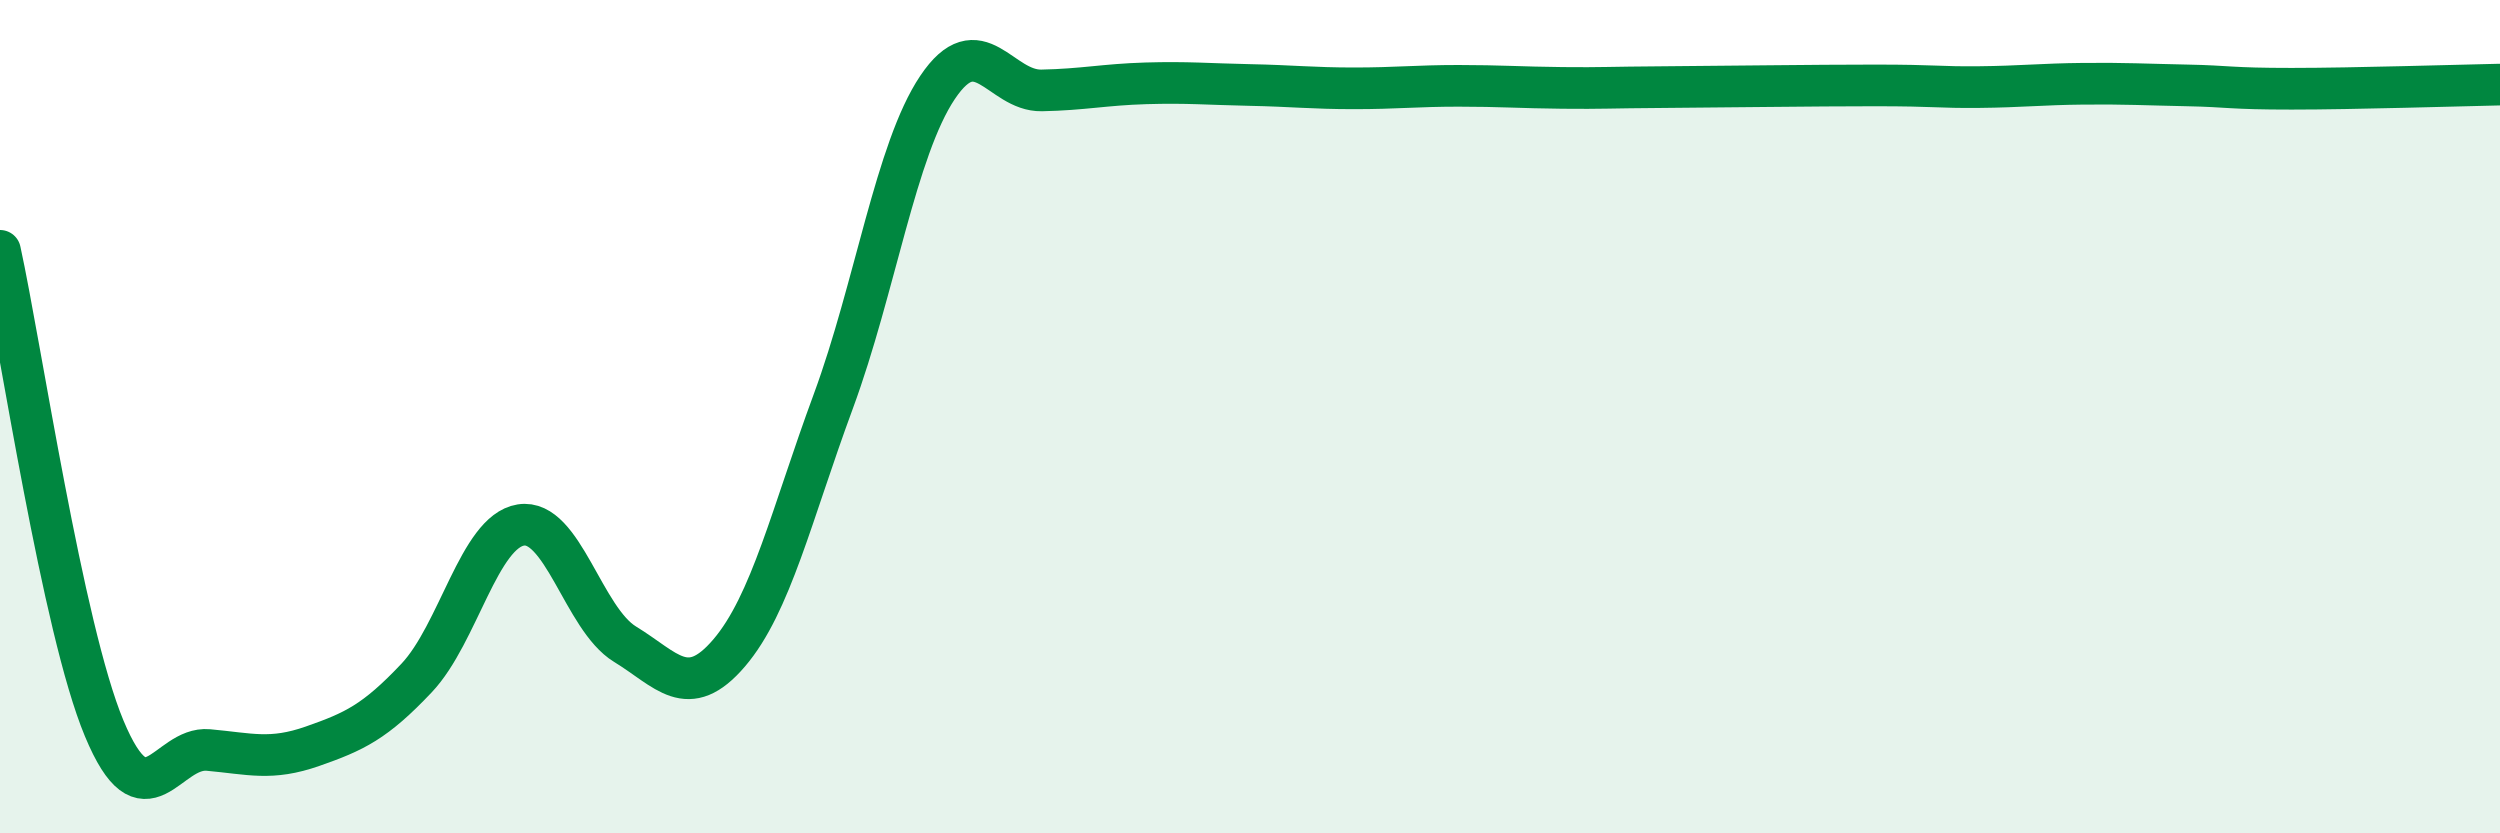
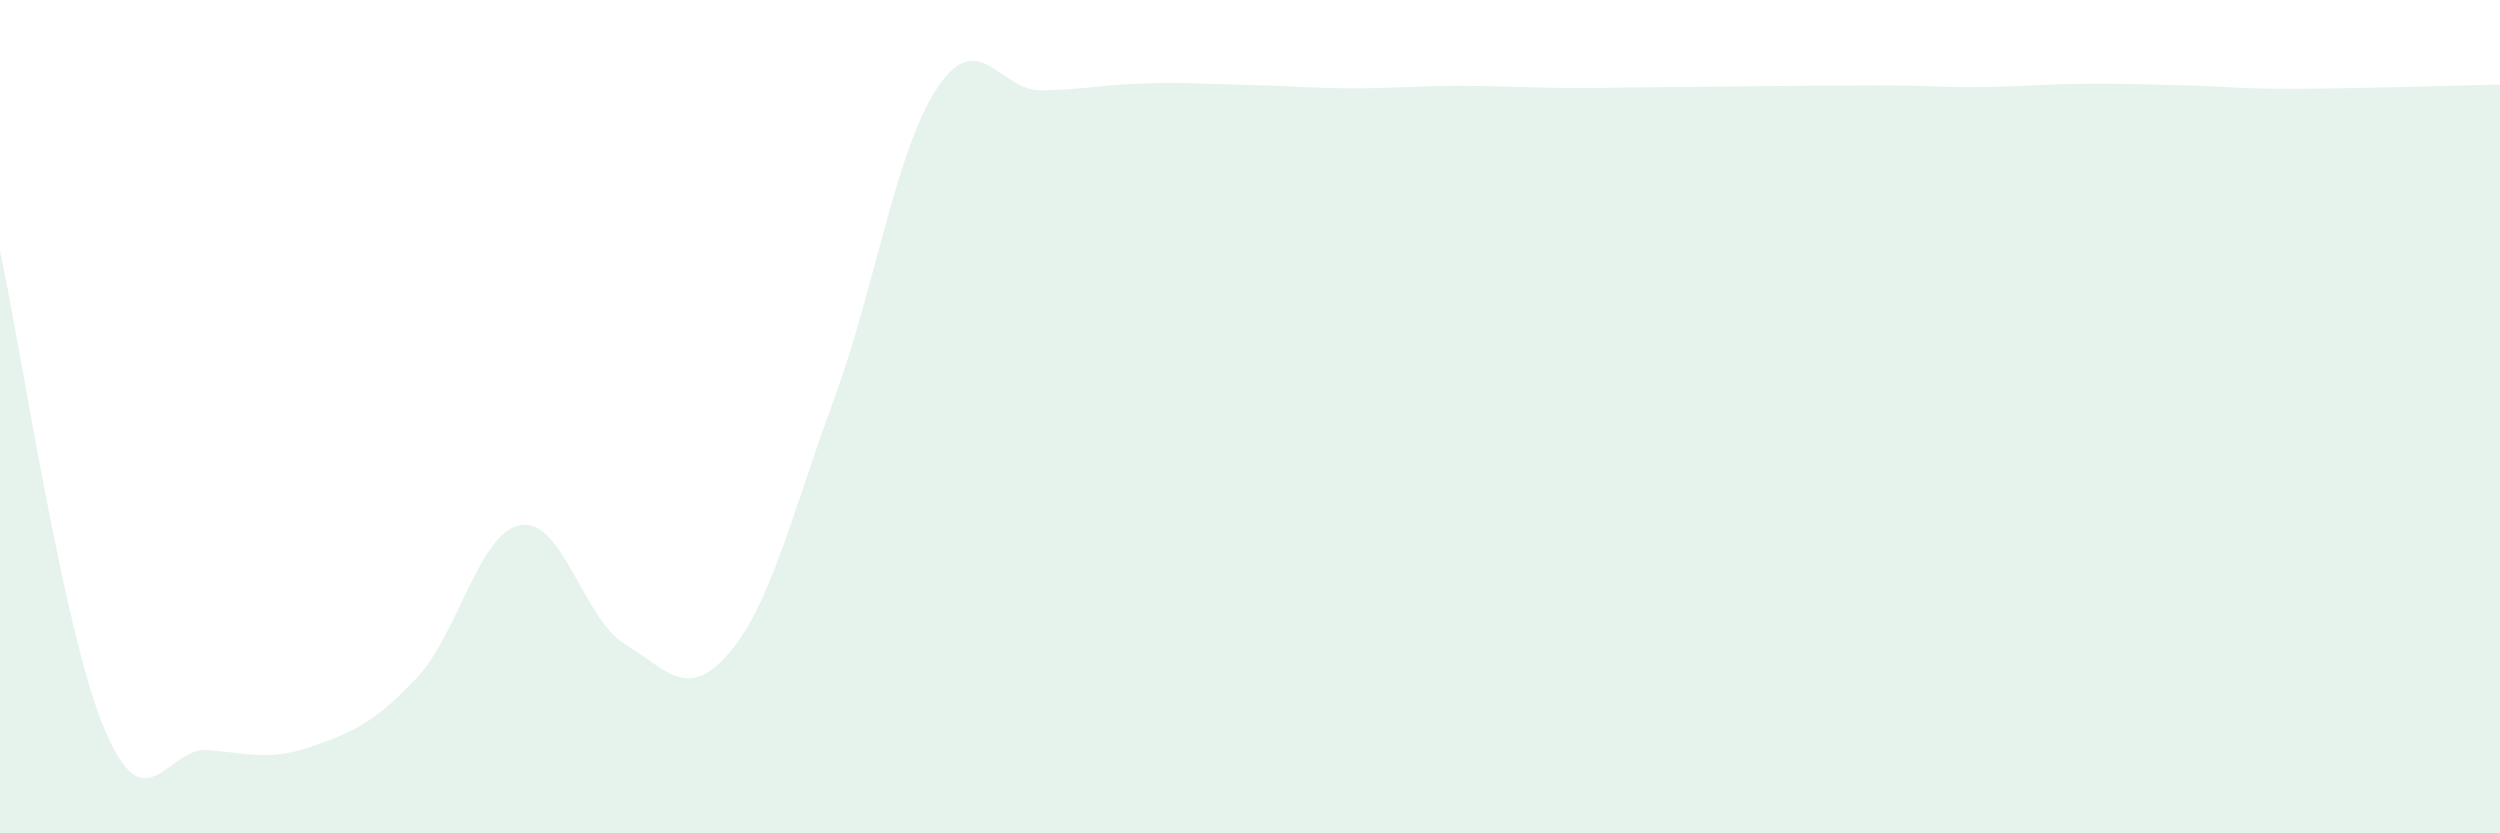
<svg xmlns="http://www.w3.org/2000/svg" width="60" height="20" viewBox="0 0 60 20">
  <path d="M 0,6.02 C 0.5,8.31 1.5,15.08 2.5,17.48 C 3.5,19.88 4,17.91 5,18 C 6,18.09 6.5,18.26 7.5,17.91 C 8.5,17.56 9,17.33 10,16.27 C 11,15.21 11.5,12.76 12.5,12.6 C 13.5,12.44 14,14.85 15,15.46 C 16,16.07 16.5,16.84 17.5,15.67 C 18.5,14.5 19,12.34 20,9.63 C 21,6.92 21.5,3.59 22.5,2.1 C 23.5,0.61 24,2.19 25,2.17 C 26,2.15 26.5,2.03 27.5,2 C 28.5,1.97 29,2.02 30,2.04 C 31,2.06 31.5,2.12 32.5,2.12 C 33.5,2.12 34,2.06 35,2.06 C 36,2.06 36.5,2.1 37.5,2.11 C 38.5,2.12 38.5,2.1 40,2.09 C 41.5,2.08 43.5,2.05 45,2.05 C 46.5,2.05 46.5,2.1 47.5,2.09 C 48.5,2.08 49,2.02 50,2.01 C 51,2 51.5,2.03 52.5,2.05 C 53.5,2.07 53.5,2.13 55,2.13 C 56.5,2.13 59,2.05 60,2.03L60 20L0 20Z" fill="#008740" opacity="0.1" stroke-linecap="round" stroke-linejoin="round" />
-   <path d="M 0,6.02 C 0.5,8.31 1.5,15.08 2.5,17.48 C 3.5,19.88 4,17.91 5,18 C 6,18.09 6.5,18.26 7.5,17.91 C 8.5,17.56 9,17.33 10,16.27 C 11,15.21 11.5,12.76 12.5,12.6 C 13.5,12.44 14,14.85 15,15.46 C 16,16.07 16.5,16.84 17.5,15.67 C 18.5,14.5 19,12.34 20,9.63 C 21,6.92 21.5,3.59 22.5,2.1 C 23.5,0.61 24,2.19 25,2.17 C 26,2.15 26.5,2.03 27.5,2 C 28.5,1.97 29,2.02 30,2.04 C 31,2.06 31.5,2.12 32.5,2.12 C 33.5,2.12 34,2.06 35,2.06 C 36,2.06 36.5,2.1 37.5,2.11 C 38.5,2.12 38.5,2.1 40,2.09 C 41.5,2.08 43.5,2.05 45,2.05 C 46.5,2.05 46.5,2.1 47.5,2.09 C 48.5,2.08 49,2.02 50,2.01 C 51,2 51.5,2.03 52.5,2.05 C 53.5,2.07 53.5,2.13 55,2.13 C 56.5,2.13 59,2.05 60,2.03" stroke="#008740" stroke-width="1" fill="none" stroke-linecap="round" stroke-linejoin="round" />
</svg>